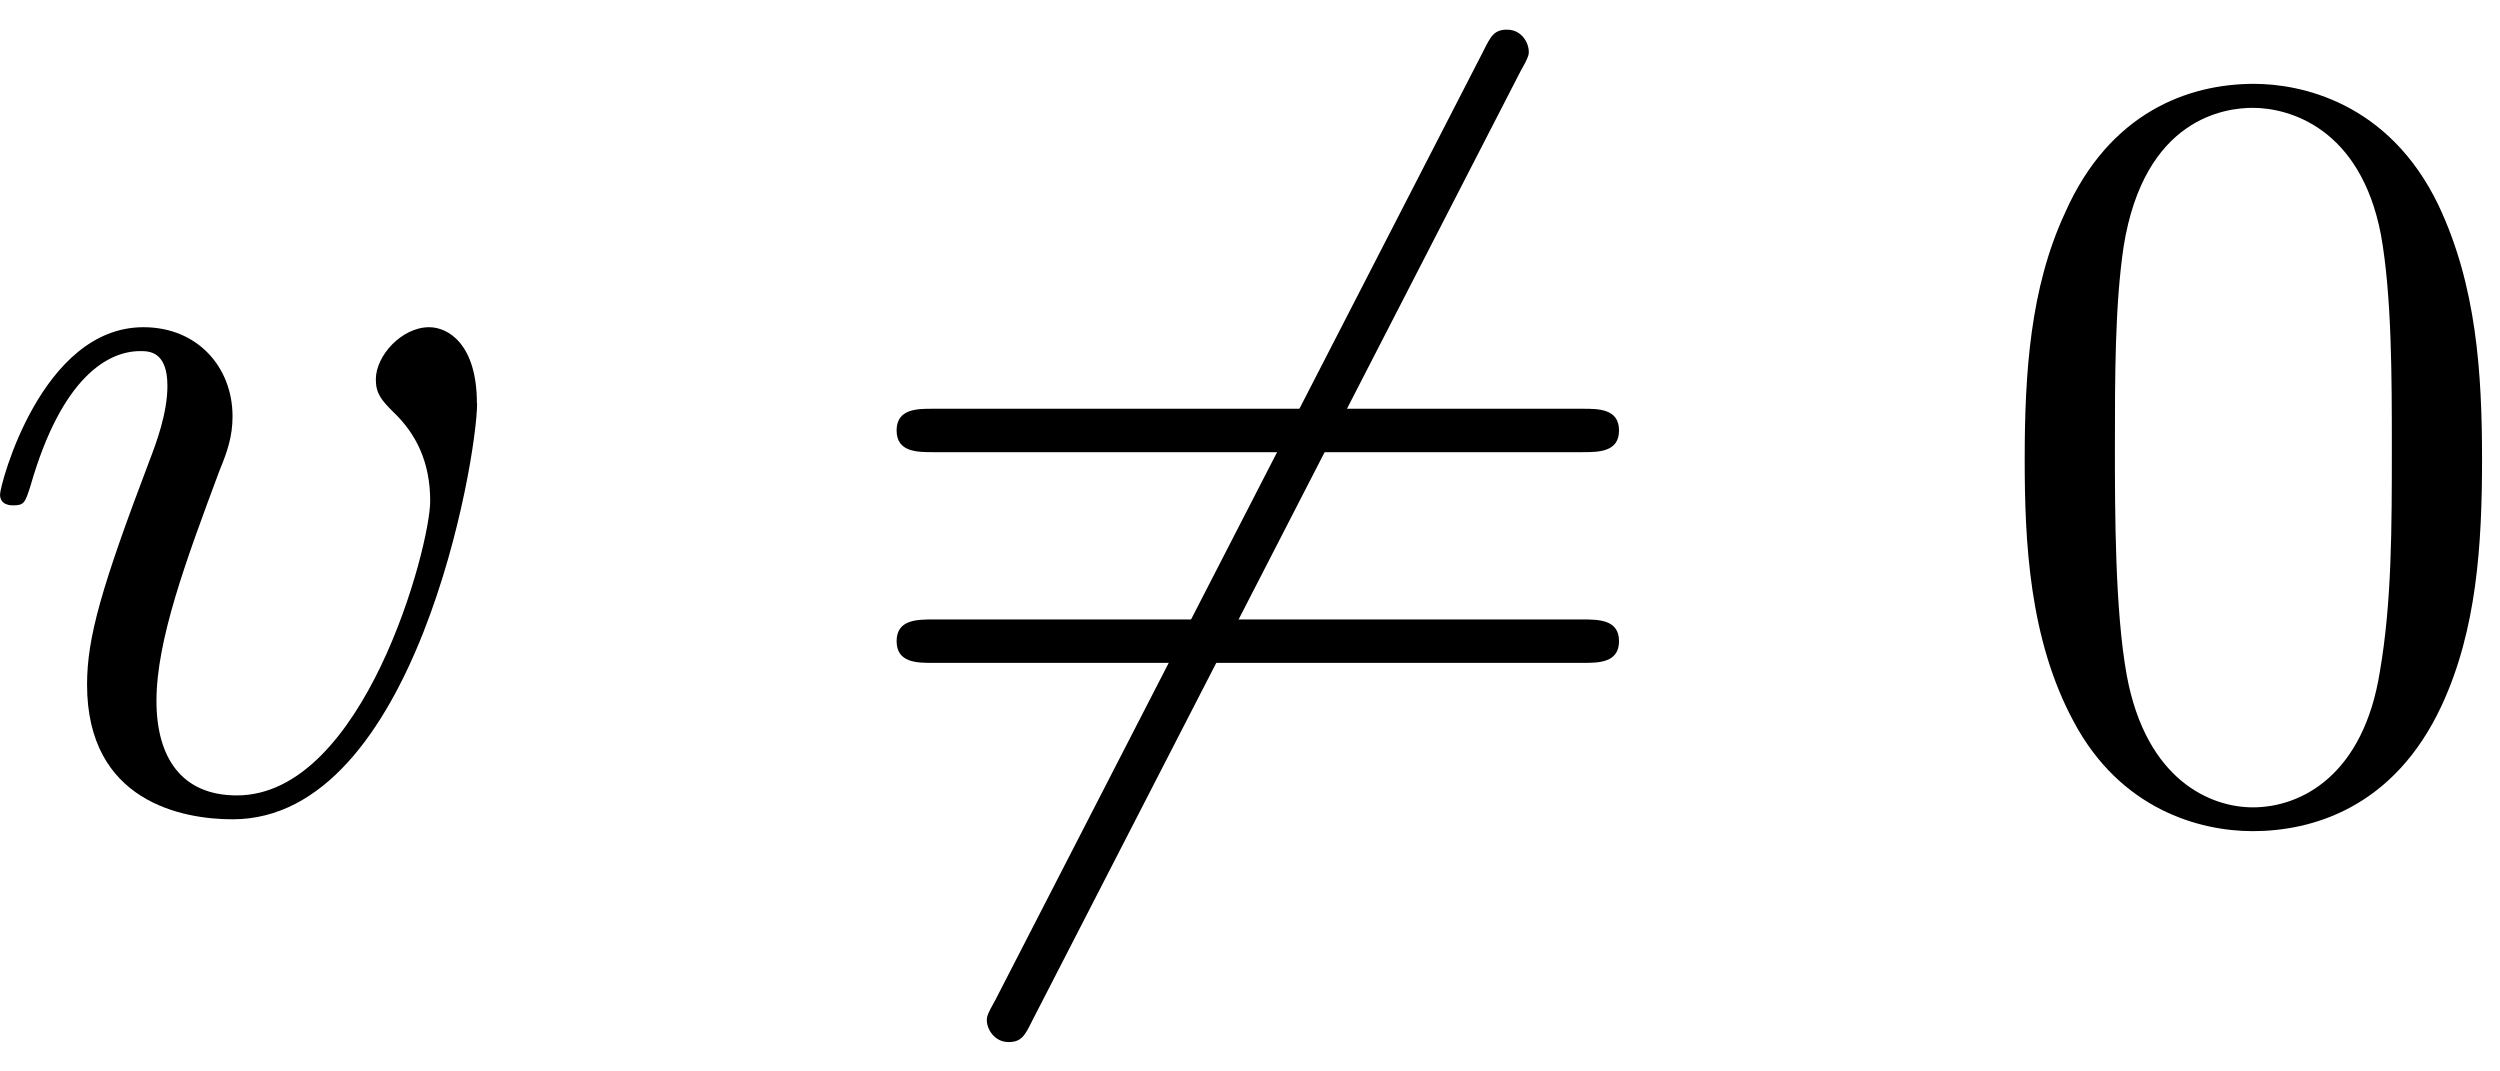
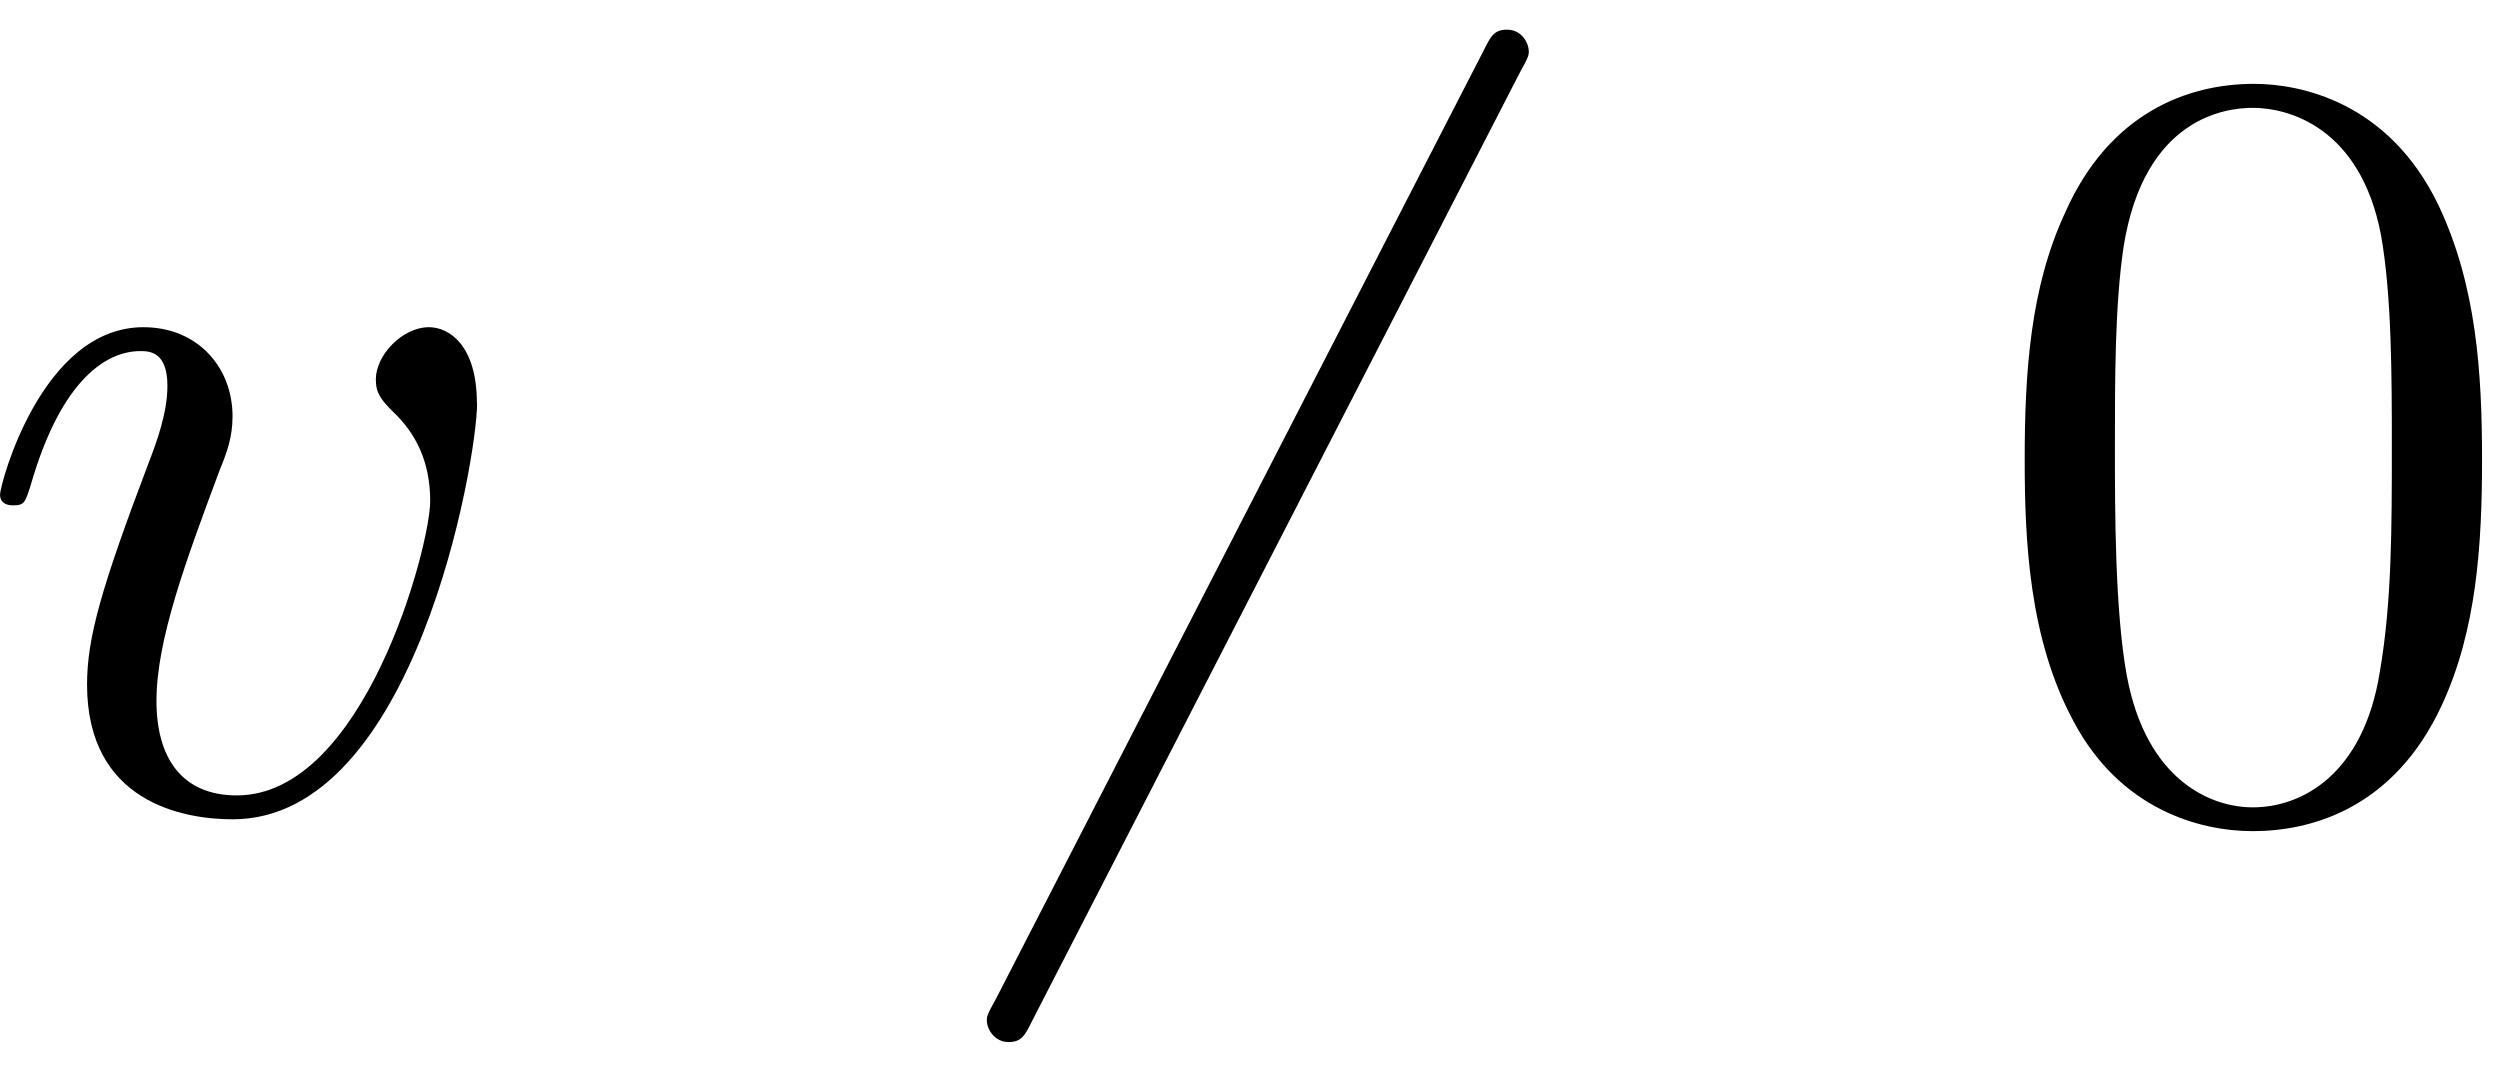
<svg xmlns="http://www.w3.org/2000/svg" xmlns:xlink="http://www.w3.org/1999/xlink" width="42" height="18" viewBox="1872.336 1482.684 25.106 10.76">
  <defs>
    <path id="g2-48" d="m5.018-3.491c0-.873-.055-1.745-.436-2.553c-.502-1.047-1.396-1.222-1.855-1.222c-.655 0-1.451 .284-1.898 1.298c-.349 .753-.404 1.604-.404 2.476c0 .818 .044 1.8 .491 2.629c.469 .884 1.265 1.102 1.8 1.102c.589 0 1.418-.229 1.898-1.265c.349-.753 .404-1.604 .404-2.465zm-2.302 3.491c-.425 0-1.069-.273-1.265-1.32c-.12-.655-.12-1.658-.12-2.302c0-.698 0-1.418 .087-2.007c.207-1.298 1.025-1.396 1.298-1.396c.36 0 1.08 .196 1.287 1.276c.109 .611 .109 1.44 .109 2.127c0 .818 0 1.56-.12 2.258c-.164 1.036-.785 1.364-1.276 1.364z" />
-     <path id="g2-61" d="m7.495-3.567c.164 0 .371 0 .371-.218s-.207-.218-.36-.218h-6.535c-.153 0-.36 0-.36 .218s.207 .218 .371 .218h6.513zm.011 2.116c.153 0 .36 0 .36-.218s-.207-.218-.371-.218h-6.513c-.164 0-.371 0-.371 .218s.207 .218 .36 .218h6.535z" />
    <path id="g0-54" d="m6.873-7.385c.087-.153 .087-.175 .087-.207c0-.076-.065-.218-.218-.218c-.131 0-.164 .065-.24 .218l-4.898 9.524c-.087 .153-.087 .175-.087 .207c0 .087 .076 .218 .218 .218c.131 0 .164-.065 .24-.218l4.898-9.524z" />
    <path id="g1-118" d="m5.105-4.058c0-.589-.284-.764-.48-.764c-.273 0-.535 .284-.535 .524c0 .142 .055 .207 .175 .327c.229 .218 .371 .502 .371 .895c0 .458-.665 2.956-1.942 2.956c-.556 0-.807-.382-.807-.949c0-.611 .295-1.407 .633-2.313c.076-.185 .131-.338 .131-.545c0-.491-.349-.895-.895-.895c-1.025 0-1.44 1.582-1.44 1.68c0 .109 .109 .109 .131 .109c.109 0 .12-.022 .175-.196c.316-1.102 .785-1.353 1.102-1.353c.087 0 .273 0 .273 .349c0 .273-.109 .567-.185 .764c-.48 1.265-.622 1.767-.622 2.236c0 1.178 .96 1.353 1.462 1.353c1.833 0 2.455-3.611 2.455-4.178z" />
  </defs>
  <g id="page1">
    <use x="1872.02" y="1490.792" xlink:href="#g1-118" />
    <use x="1880.729" y="1490.792" xlink:href="#g0-54" />
    <use x="1880.729" y="1490.792" xlink:href="#g2-61" />
    <use x="1892.244" y="1490.792" xlink:href="#g2-48" />
  </g>
  <script type="text/ecmascript">if(window.parent.postMessage)window.parent.postMessage("3.32813|31.5|13.5|"+window.location,"*");</script>
</svg>